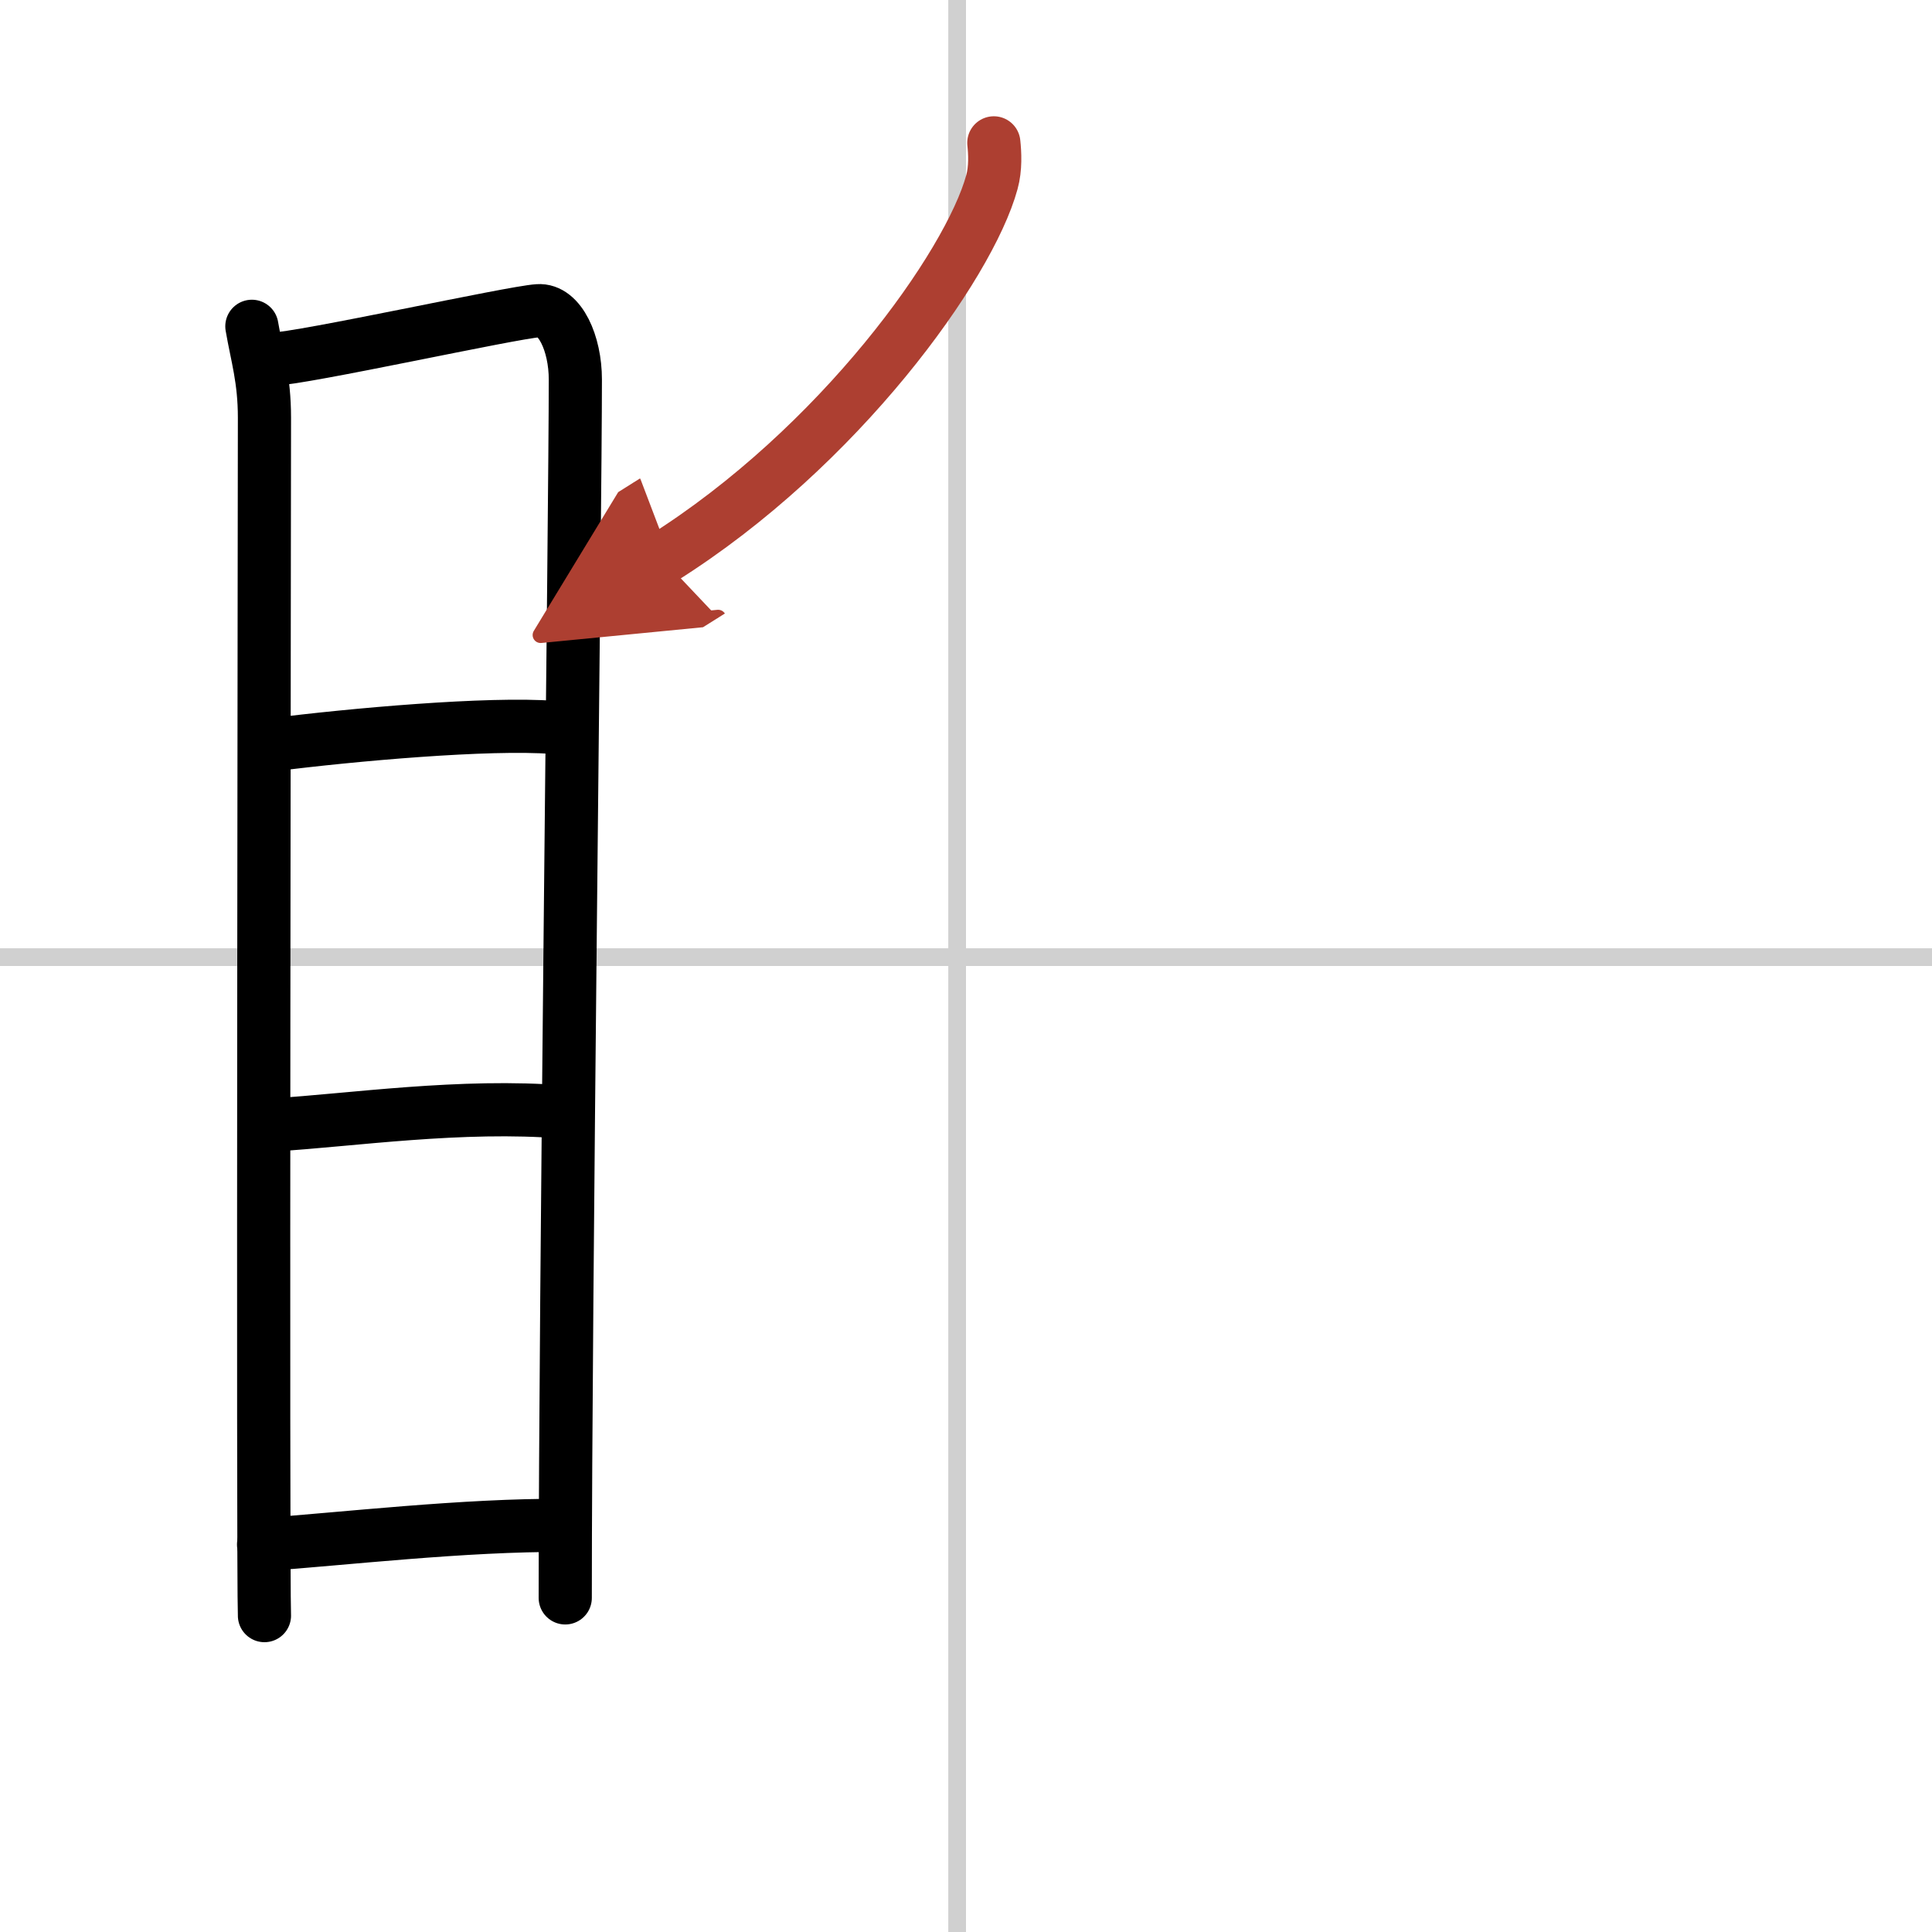
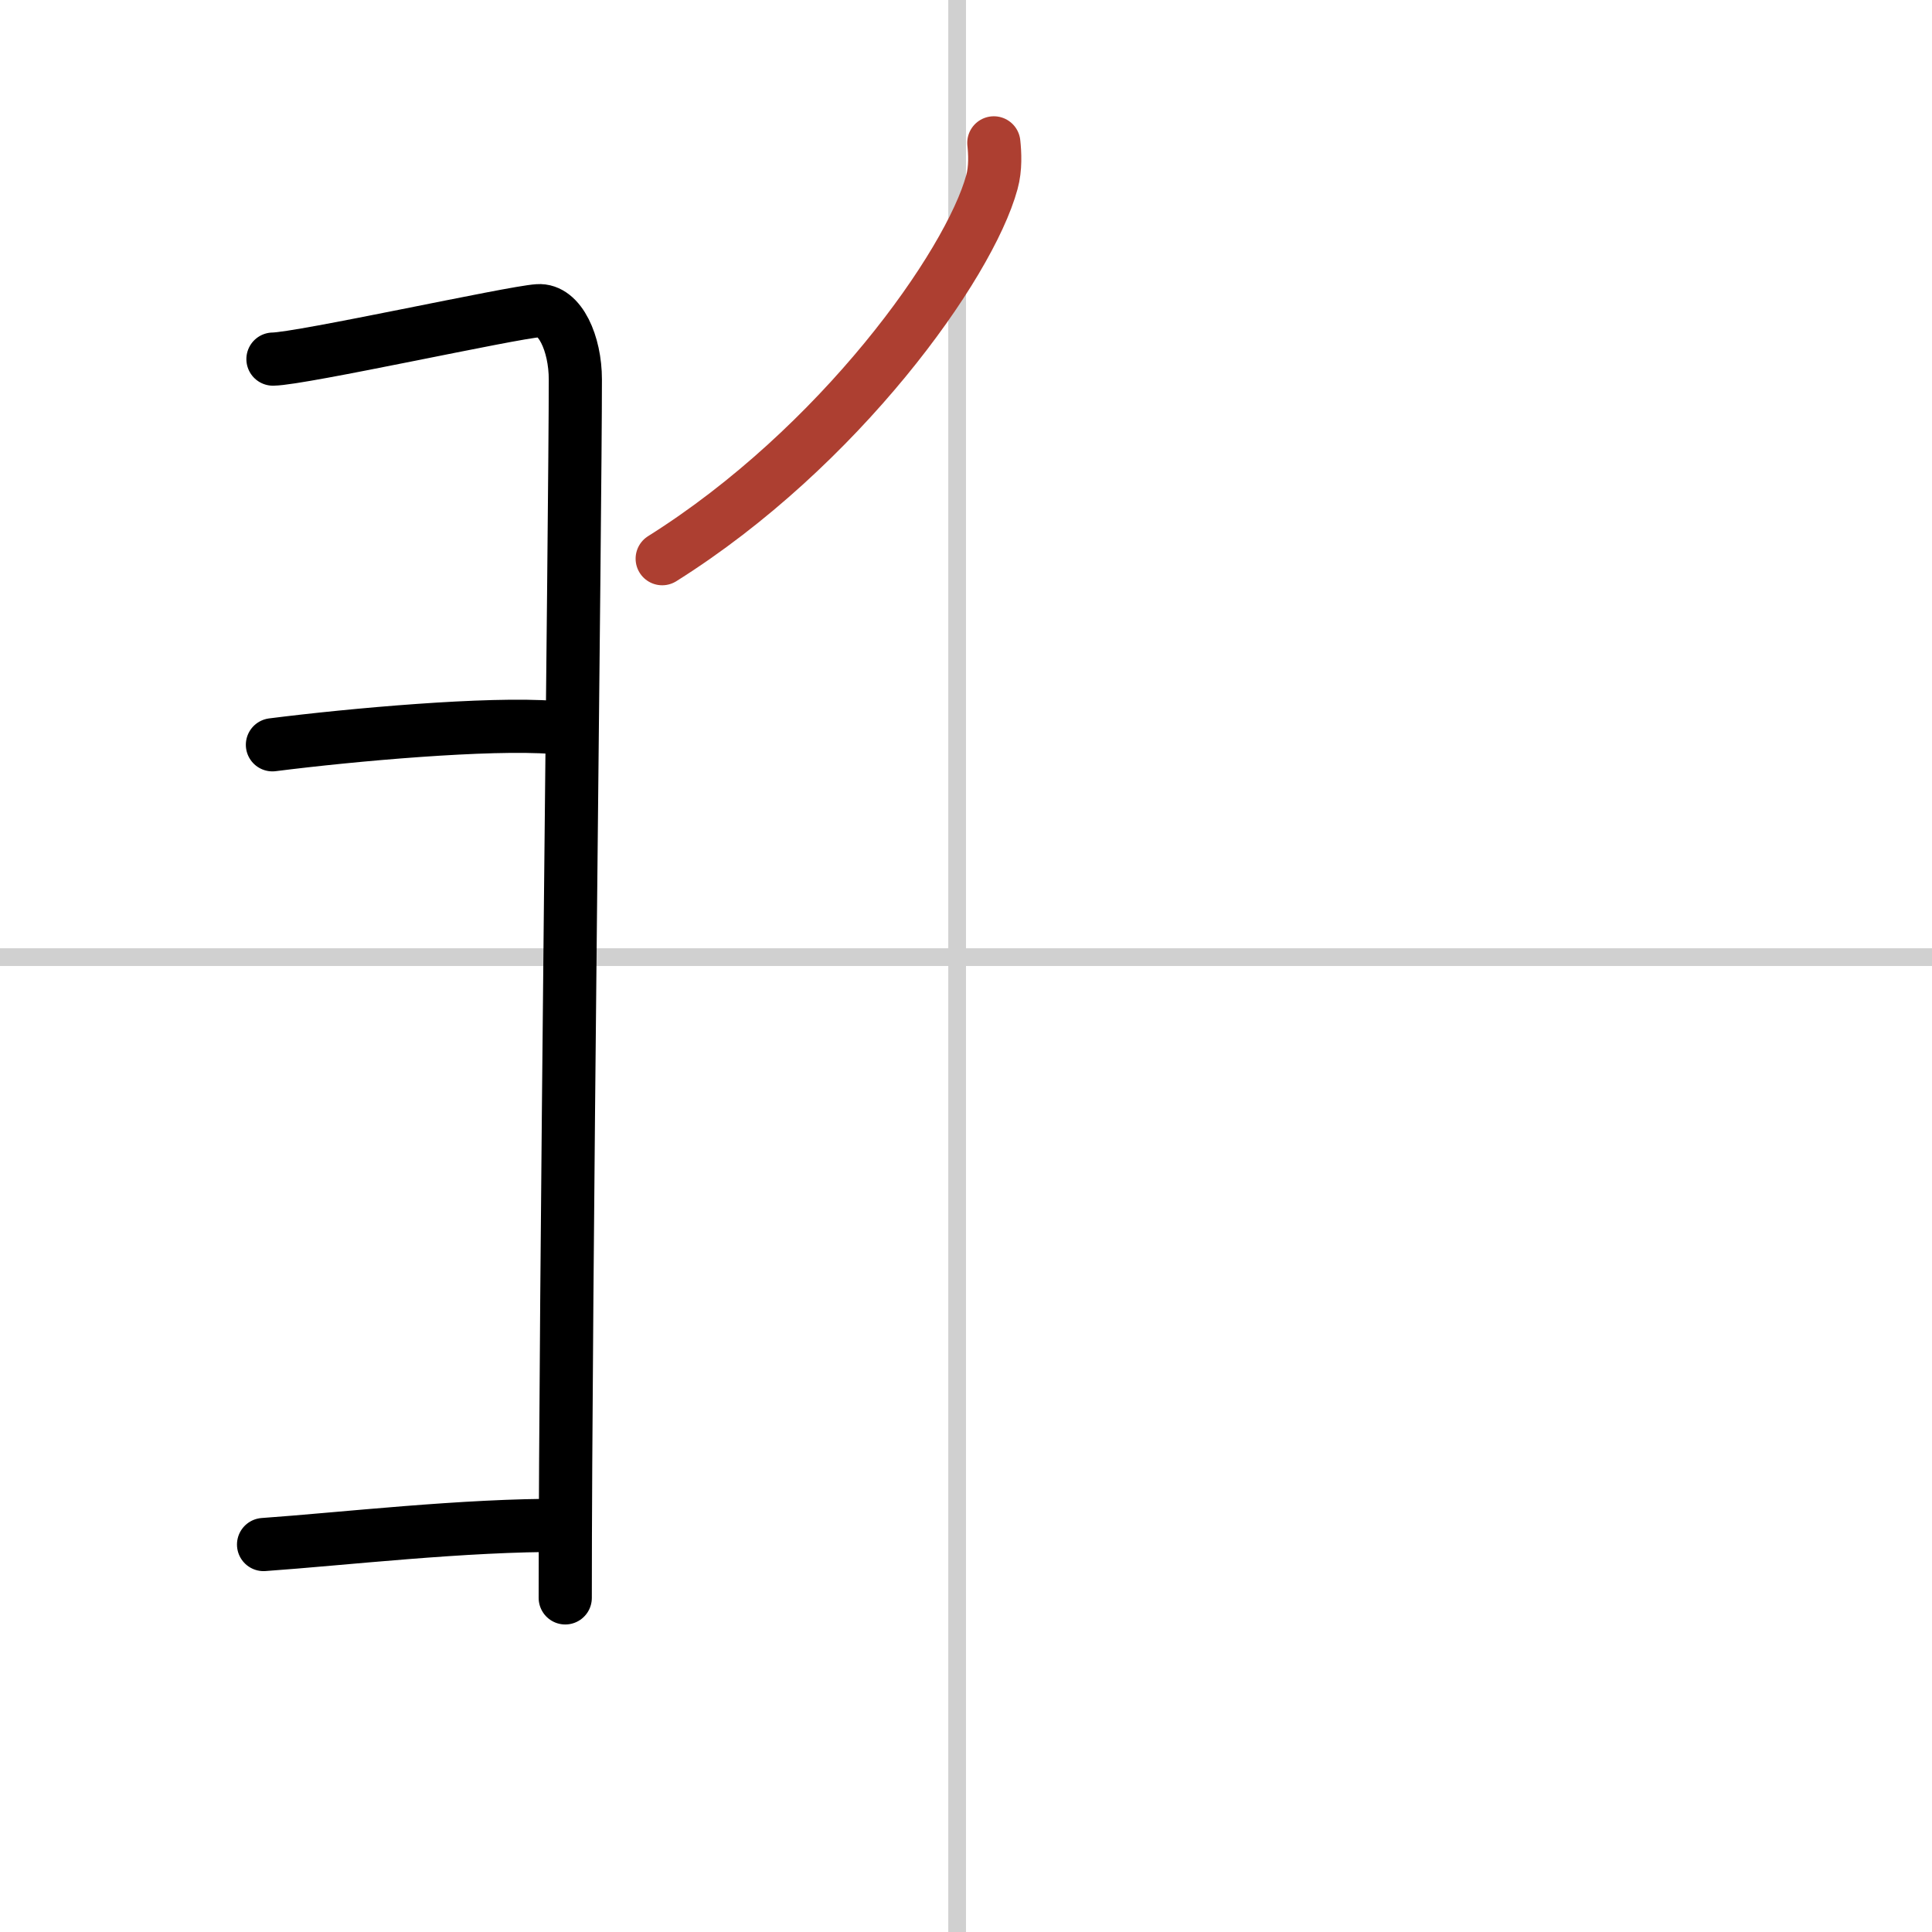
<svg xmlns="http://www.w3.org/2000/svg" width="400" height="400" viewBox="0 0 109 109">
  <defs>
    <marker id="a" markerWidth="4" orient="auto" refX="1" refY="5" viewBox="0 0 10 10">
-       <polyline points="0 0 10 5 0 10 1 5" fill="#ad3f31" stroke="#ad3f31" />
-     </marker>
+       </marker>
  </defs>
  <g fill="none" stroke="#000" stroke-linecap="round" stroke-linejoin="round" stroke-width="3">
    <rect width="100%" height="100%" fill="#fff" stroke="#fff" />
    <line x1="54" x2="54" y2="109" stroke="#d0d0d0" stroke-width="1" />
    <line x2="109" y1="54" y2="54" stroke="#d0d0d0" stroke-width="1" />
-     <path d="m14.21 18.41c0.29 1.69 0.71 2.97 0.71 5.16s-0.1 65.38 0 67.58" />
    <path d="m15.4 20.26c1.62-0.02 13.48-2.64 14.96-2.73 1.23-0.09 2.1 1.85 2.1 3.88 0 7.48-0.57 51.65-0.57 68.74" />
    <path d="m15.37 42.02c4.48-0.57 12.21-1.26 15.85-0.98" />
-     <path d="m15.5 63.46c4.3-0.26 10.54-1.19 16.29-0.72" />
    <path d="m14.87 87.14c4.41-0.31 11.37-1.12 16.95-1.08" />
    <path d="m56.07 8.06c0.06 0.56 0.11 1.43-0.11 2.22-1.28 4.69-8.6 14.96-18.6 21.24" marker-end="url(#a)" stroke="#ad3f31" />
  </g>
</svg>